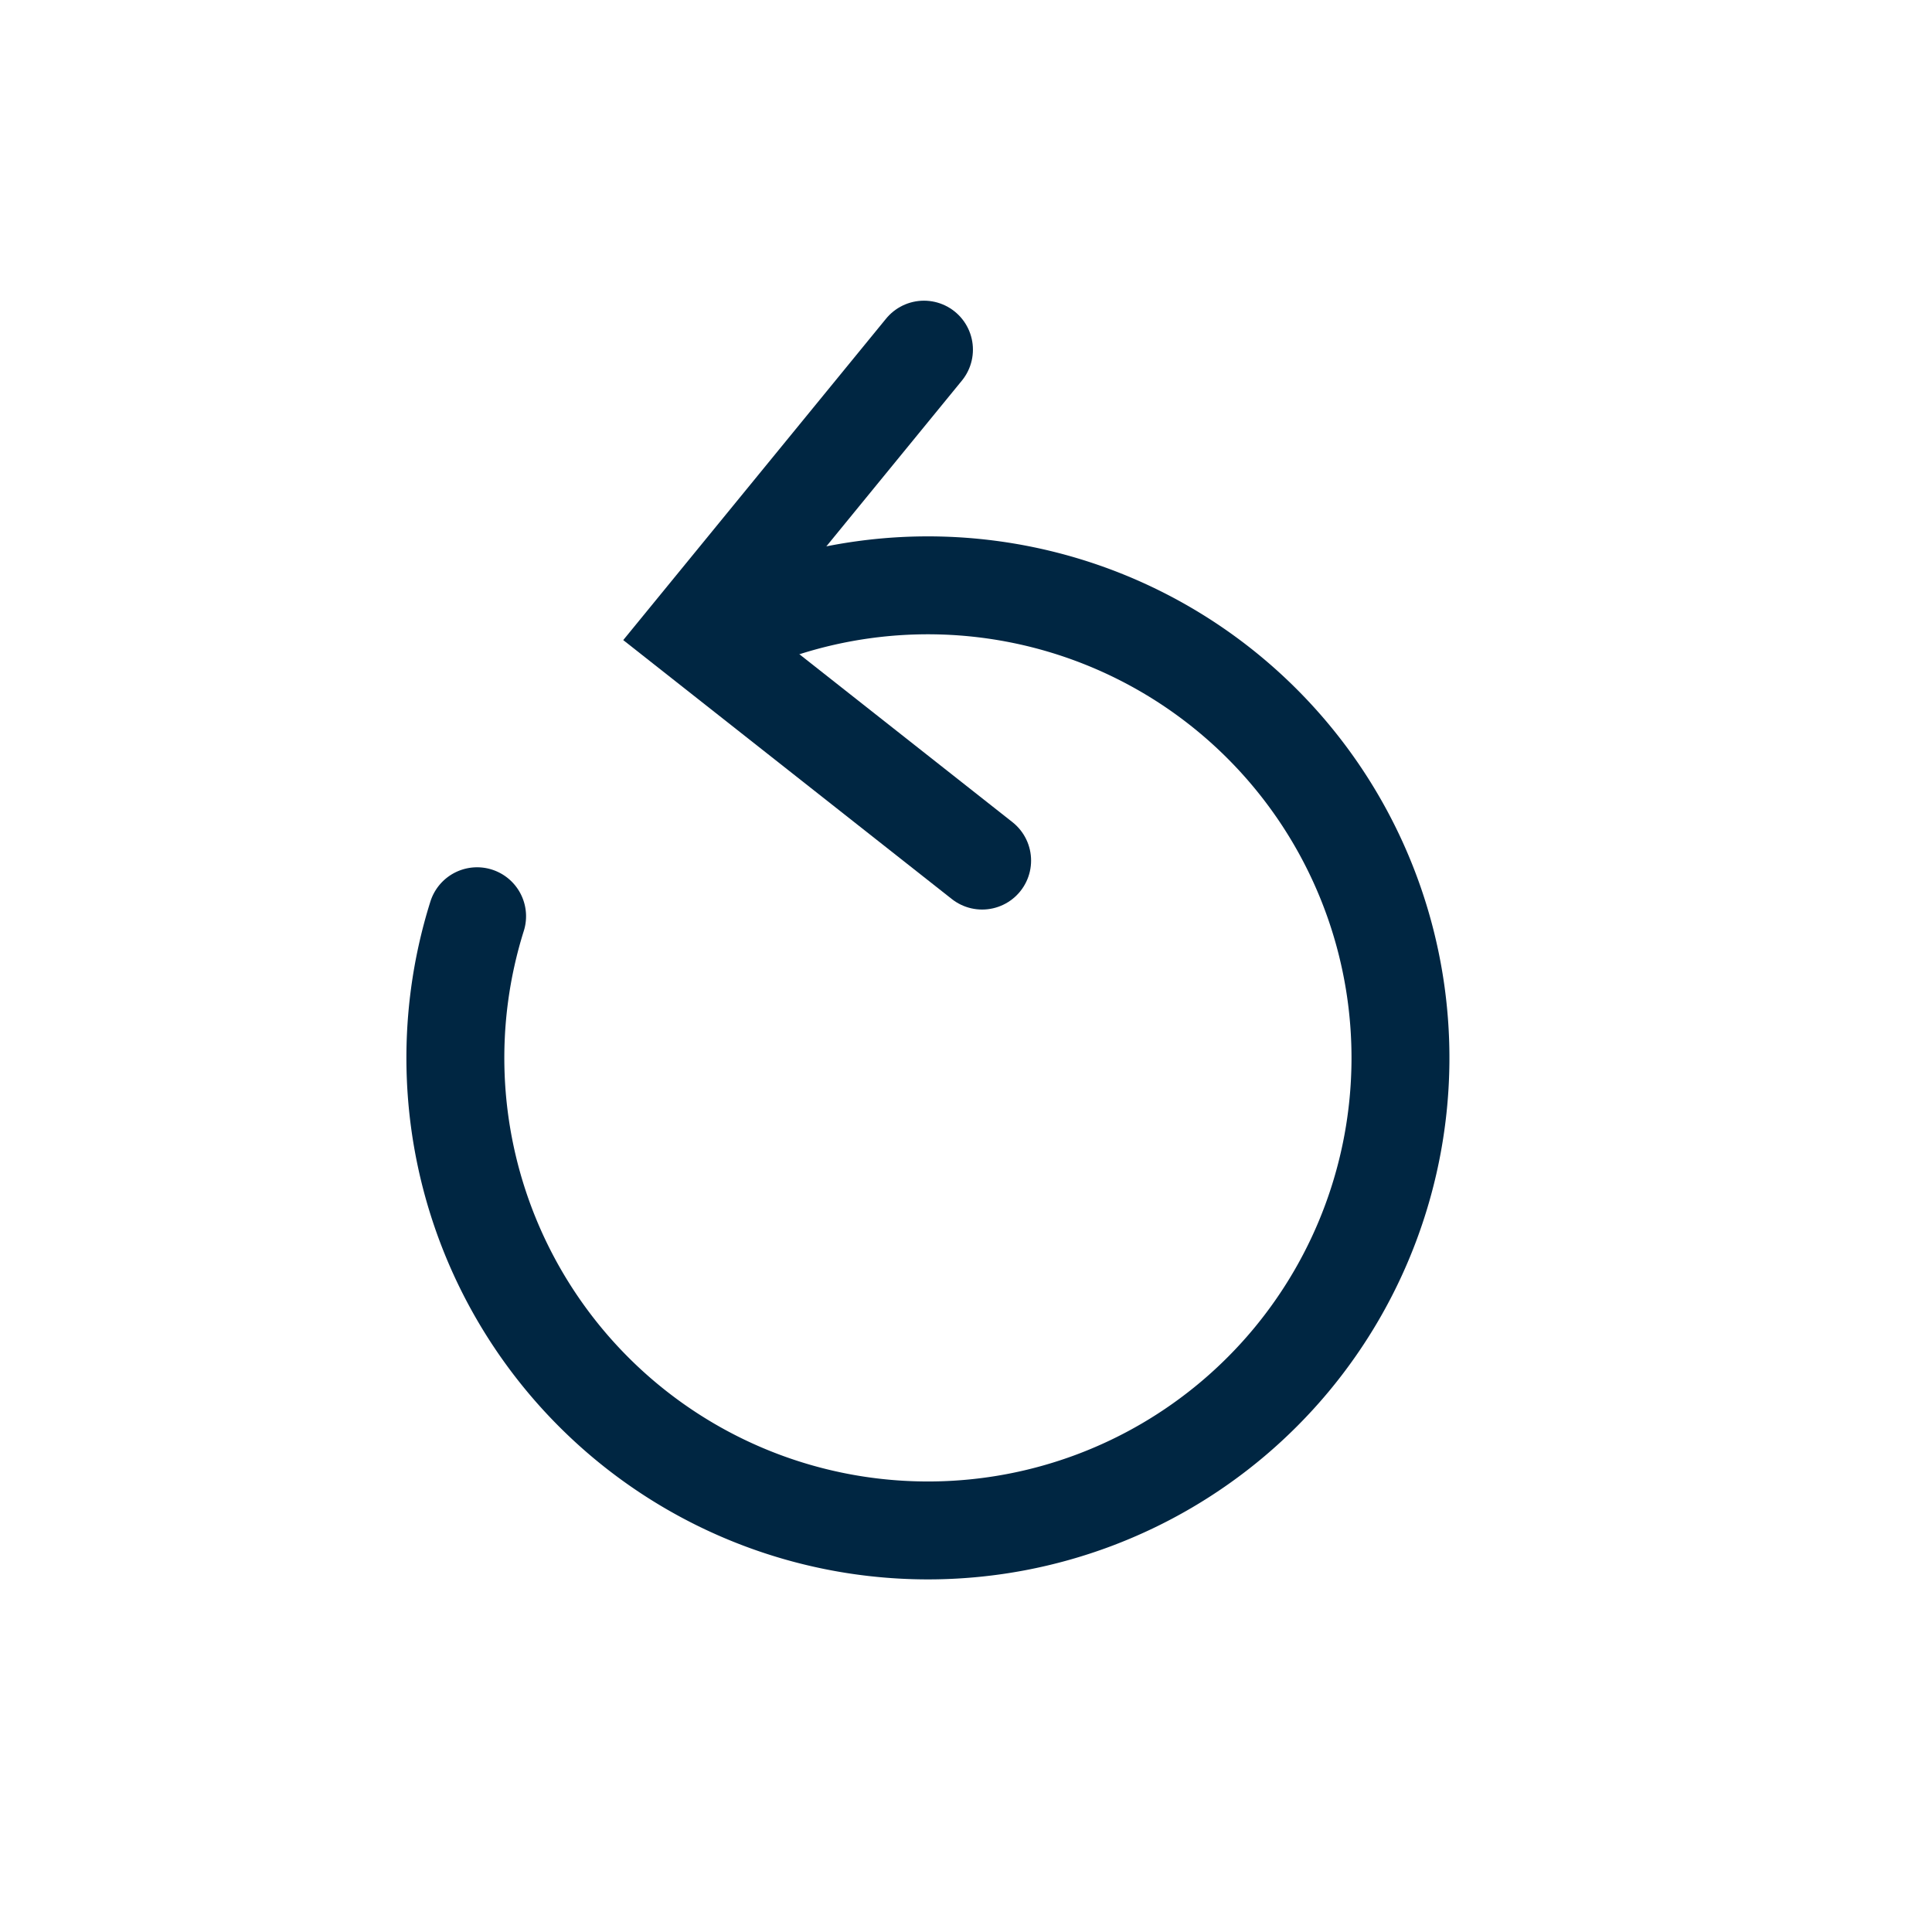
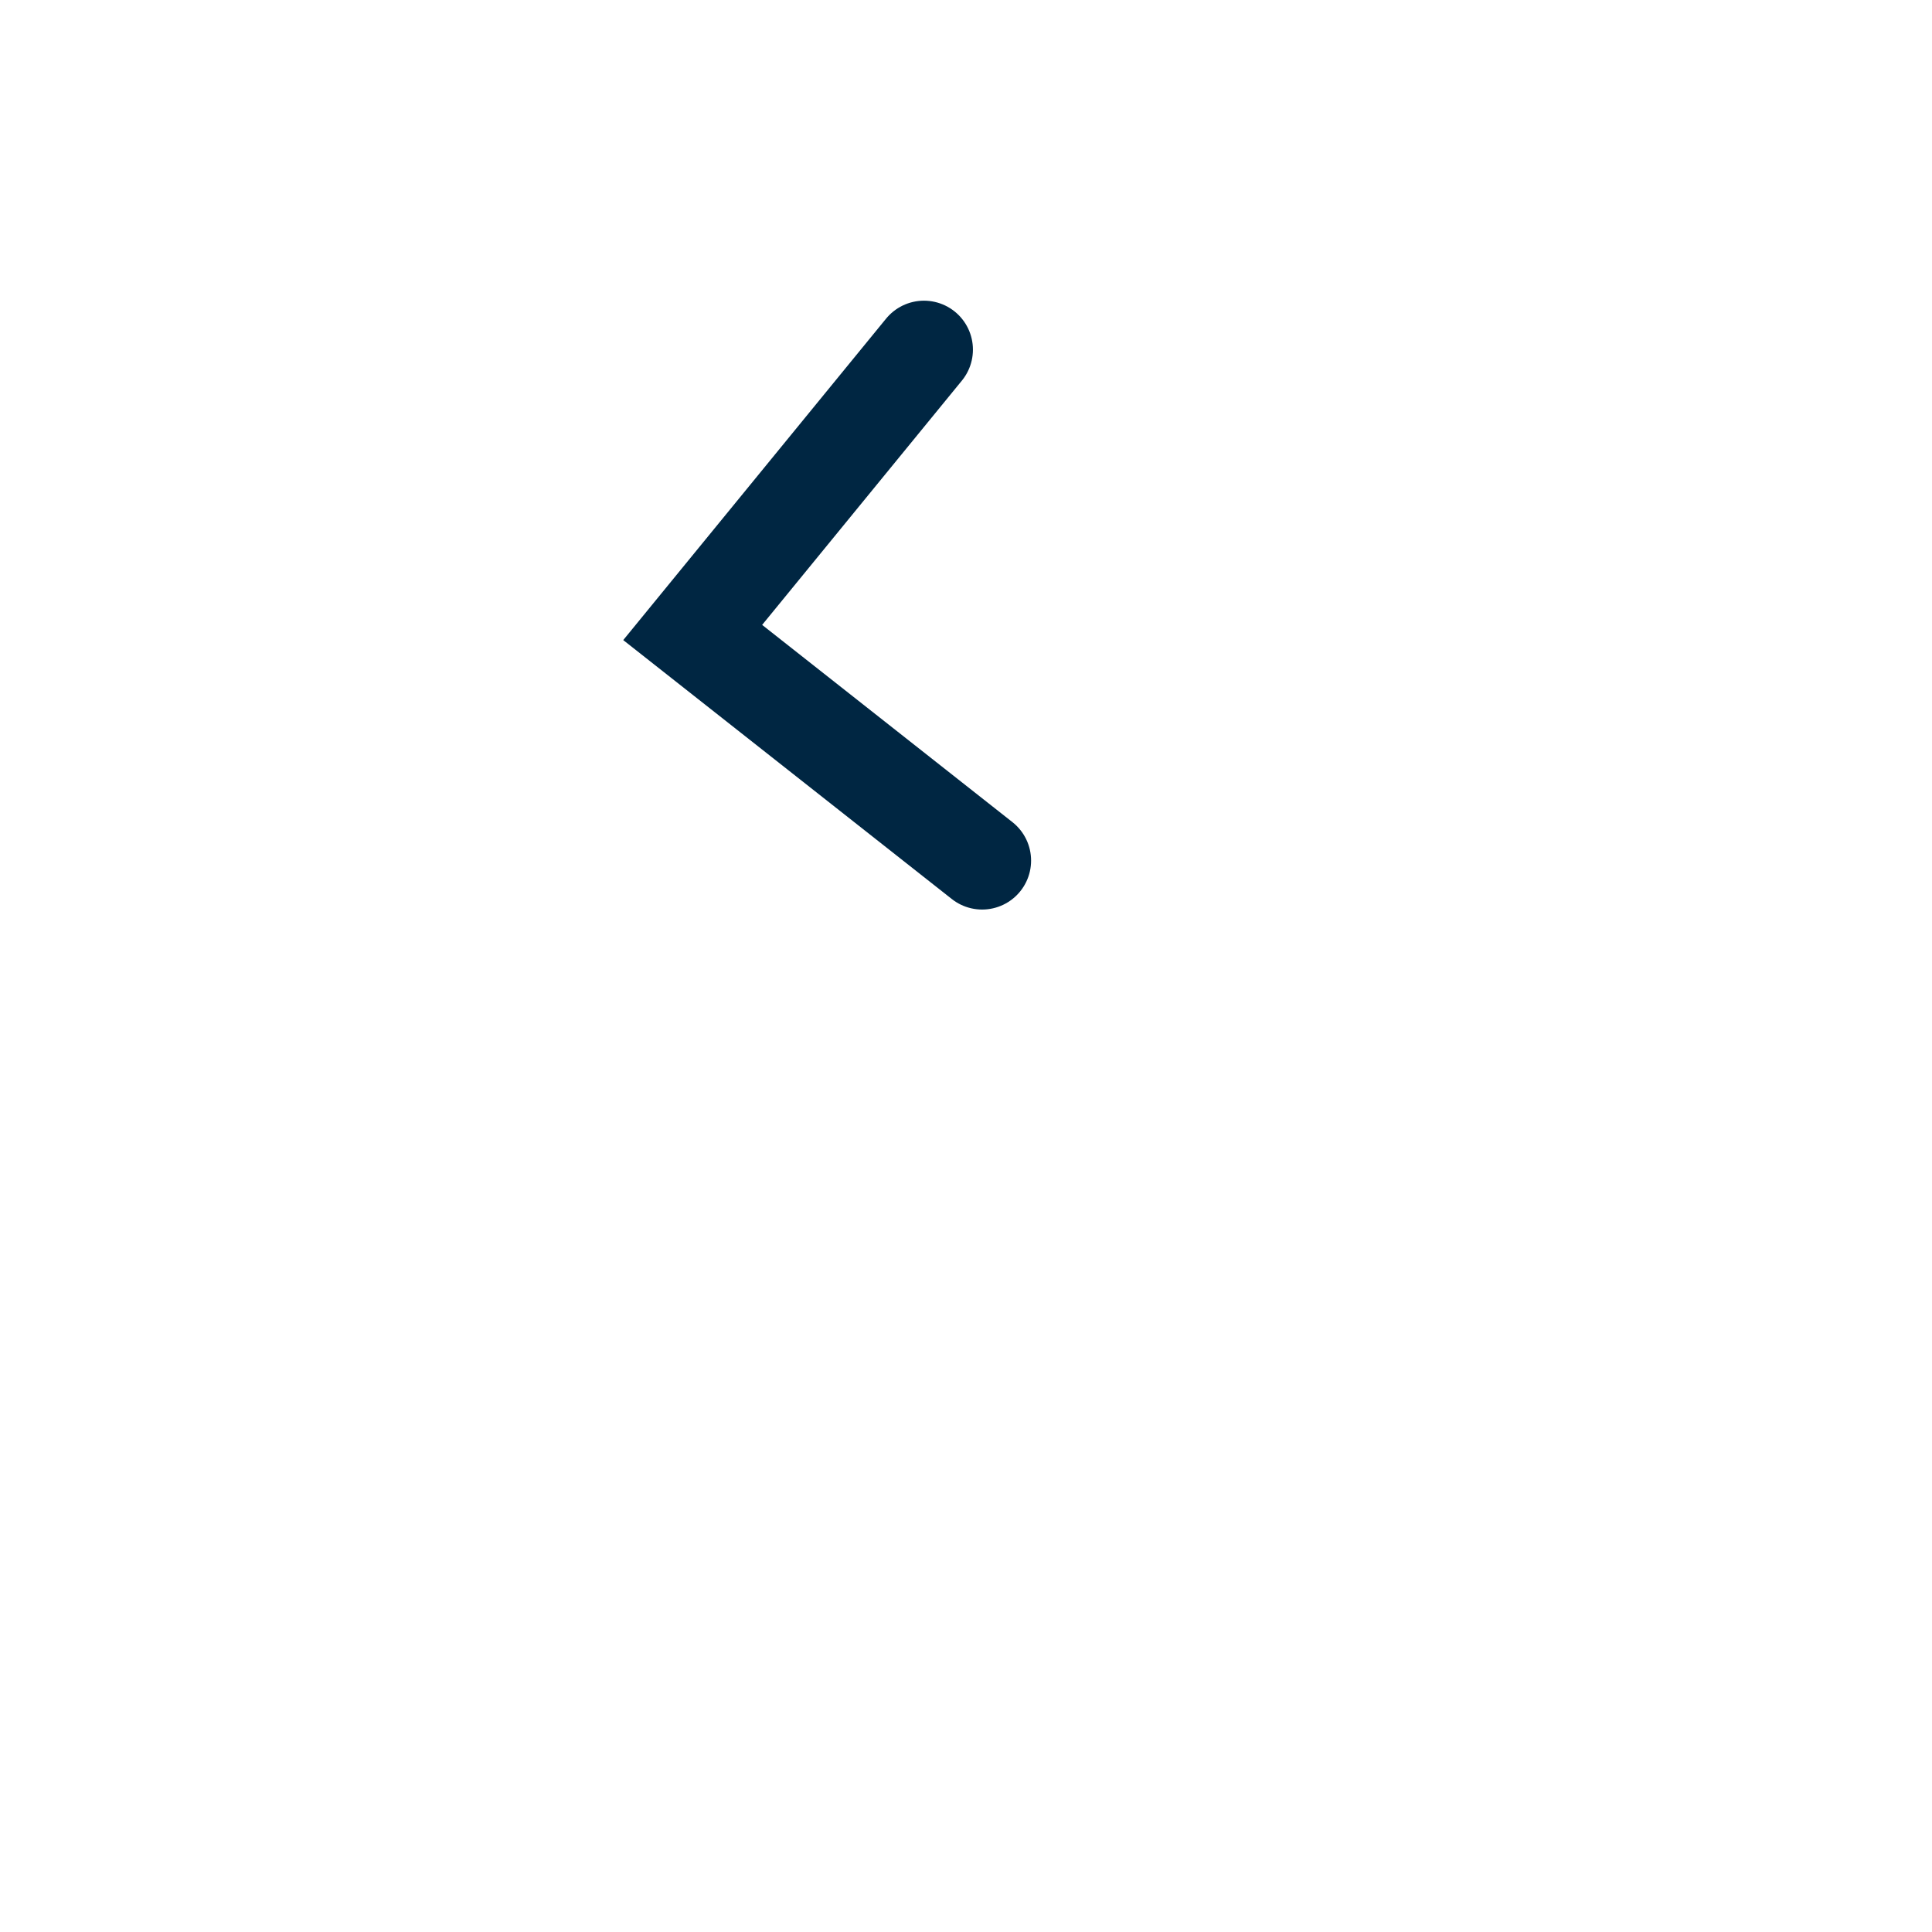
<svg xmlns="http://www.w3.org/2000/svg" id="Ebene_1" data-name="Ebene 1" viewBox="0 0 85.04 85.04">
  <defs>
    <style>.cls-1{fill:none;stroke:#002642;stroke-linecap:round;stroke-miterlimit:10;stroke-width:4.31px;}</style>
  </defs>
  <title>zuruecksetzen</title>
  <polyline class="cls-1" points="43.23 37.88 30.49 27.84 40.67 15.39" />
-   <path class="cls-1" d="M21,40.33a20.8,20.8,0,1,0,10.21-12.2" />
</svg>